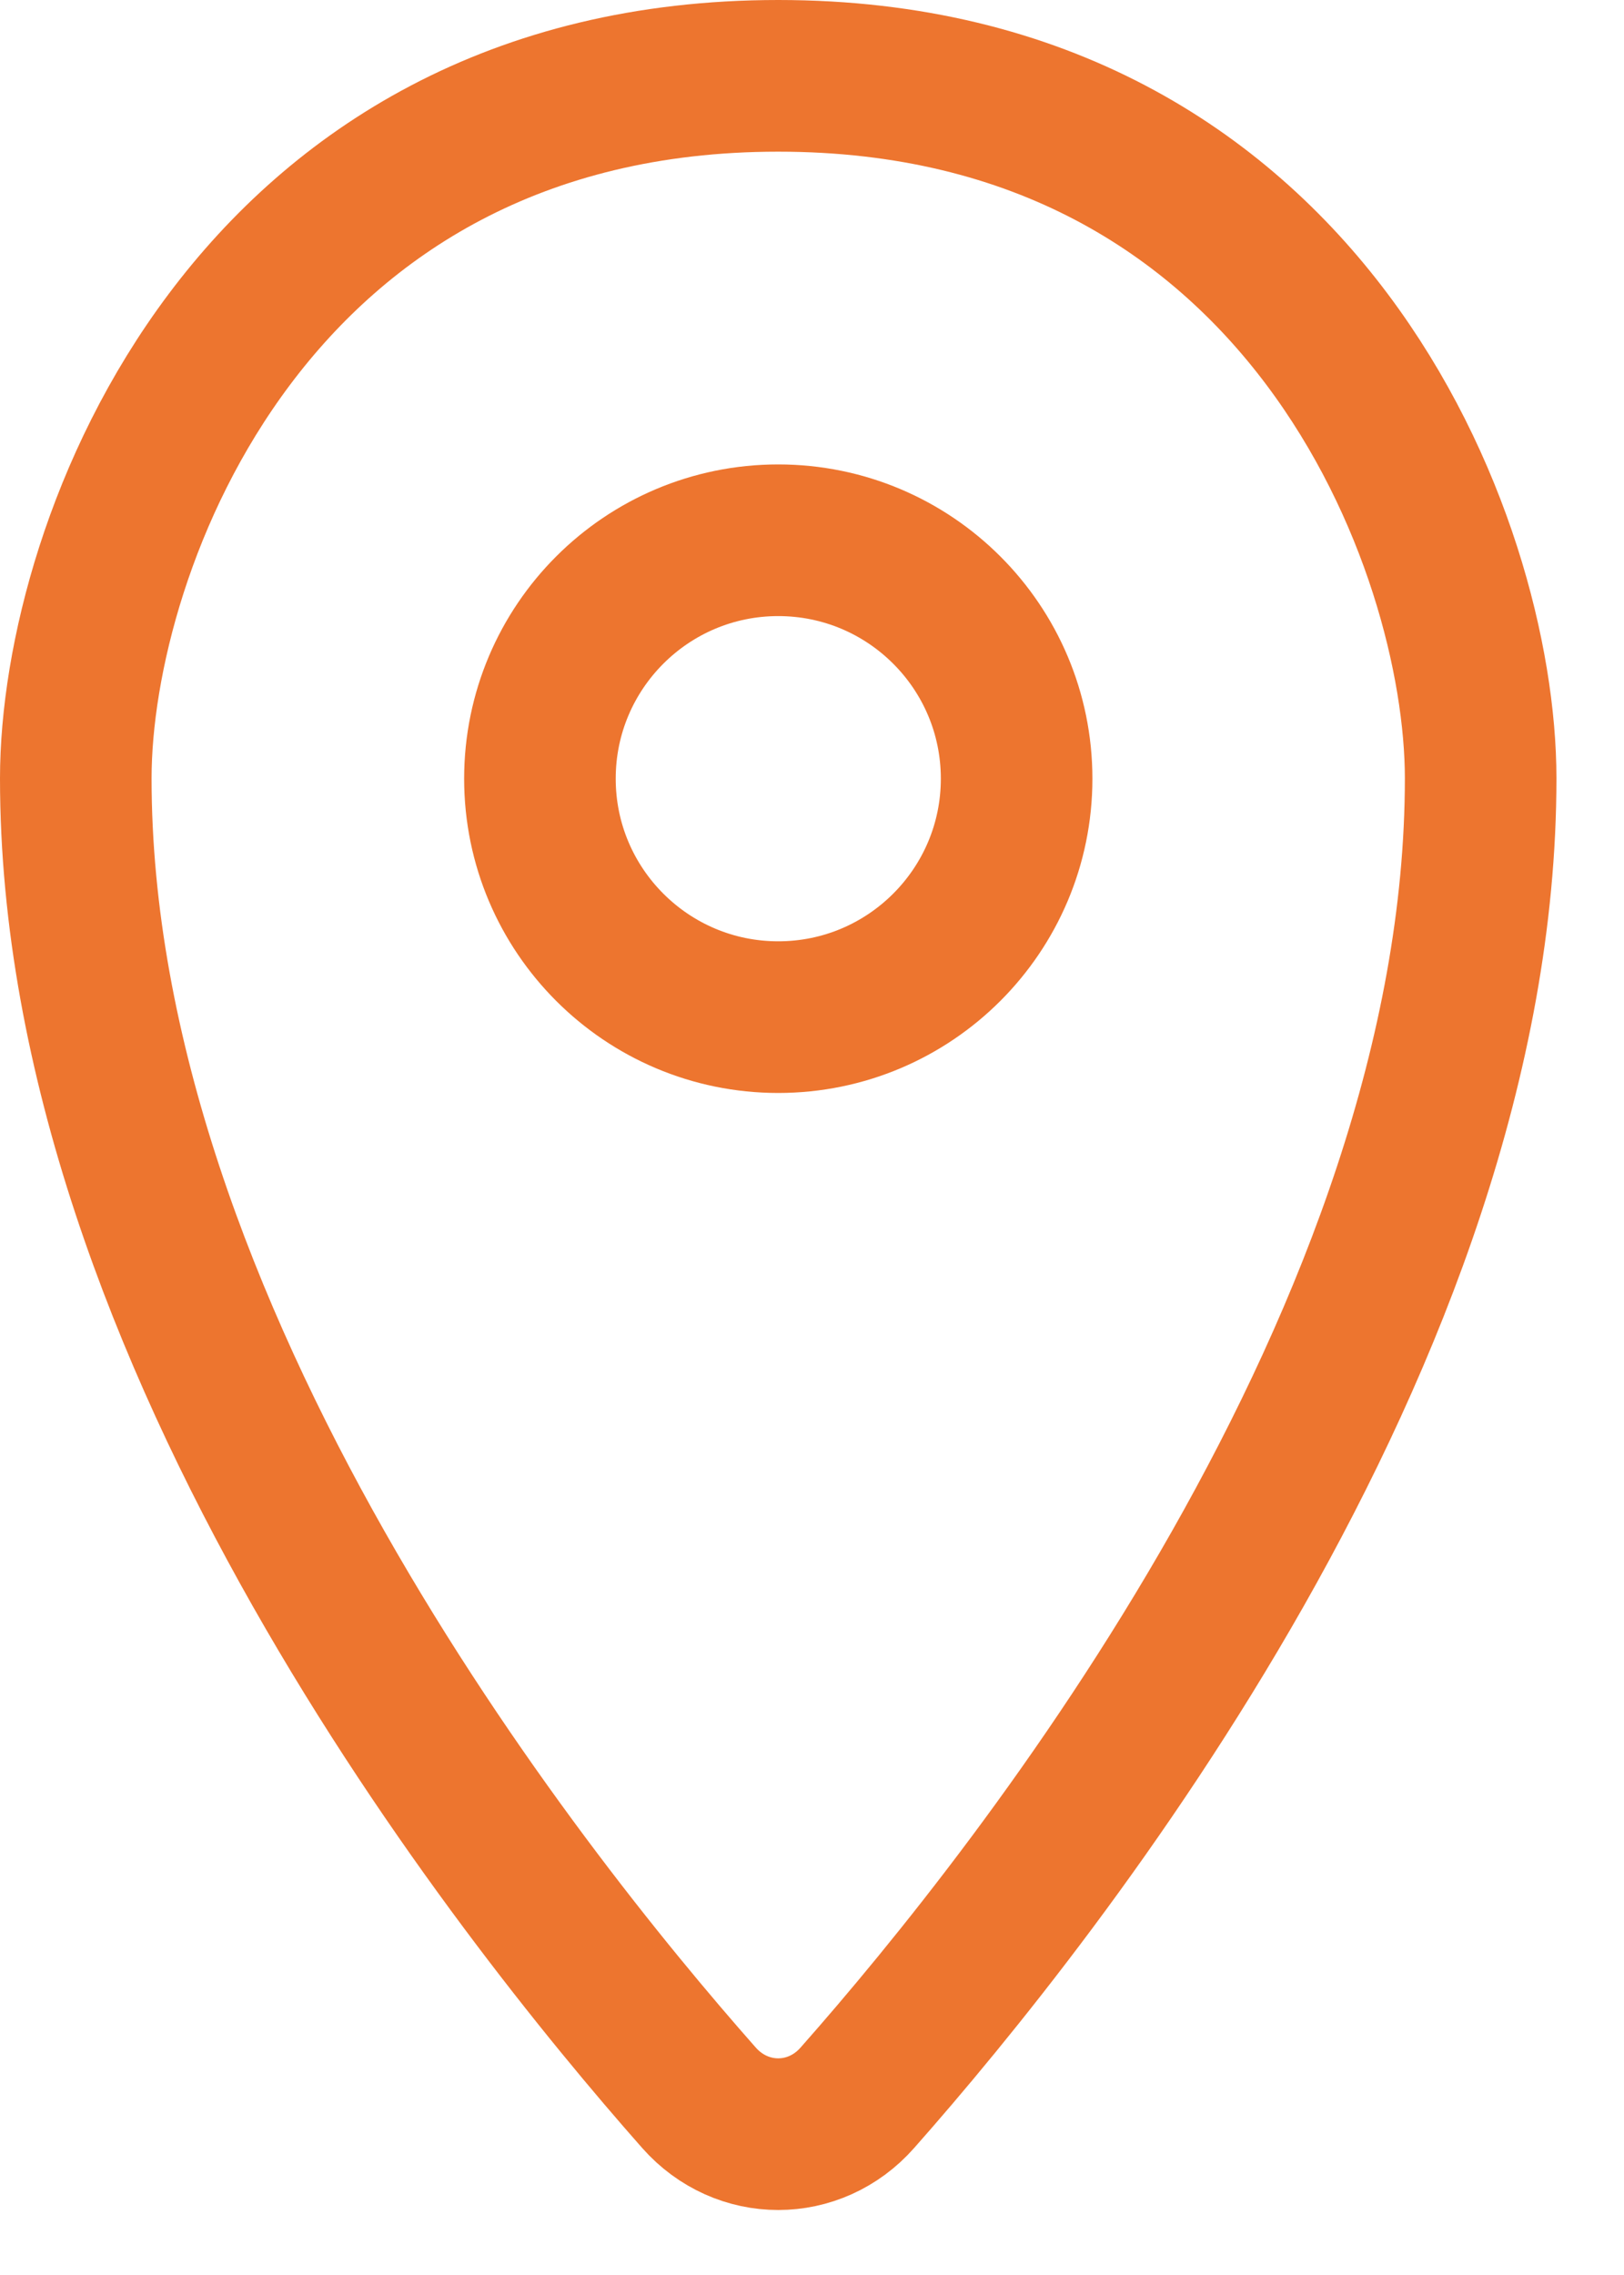
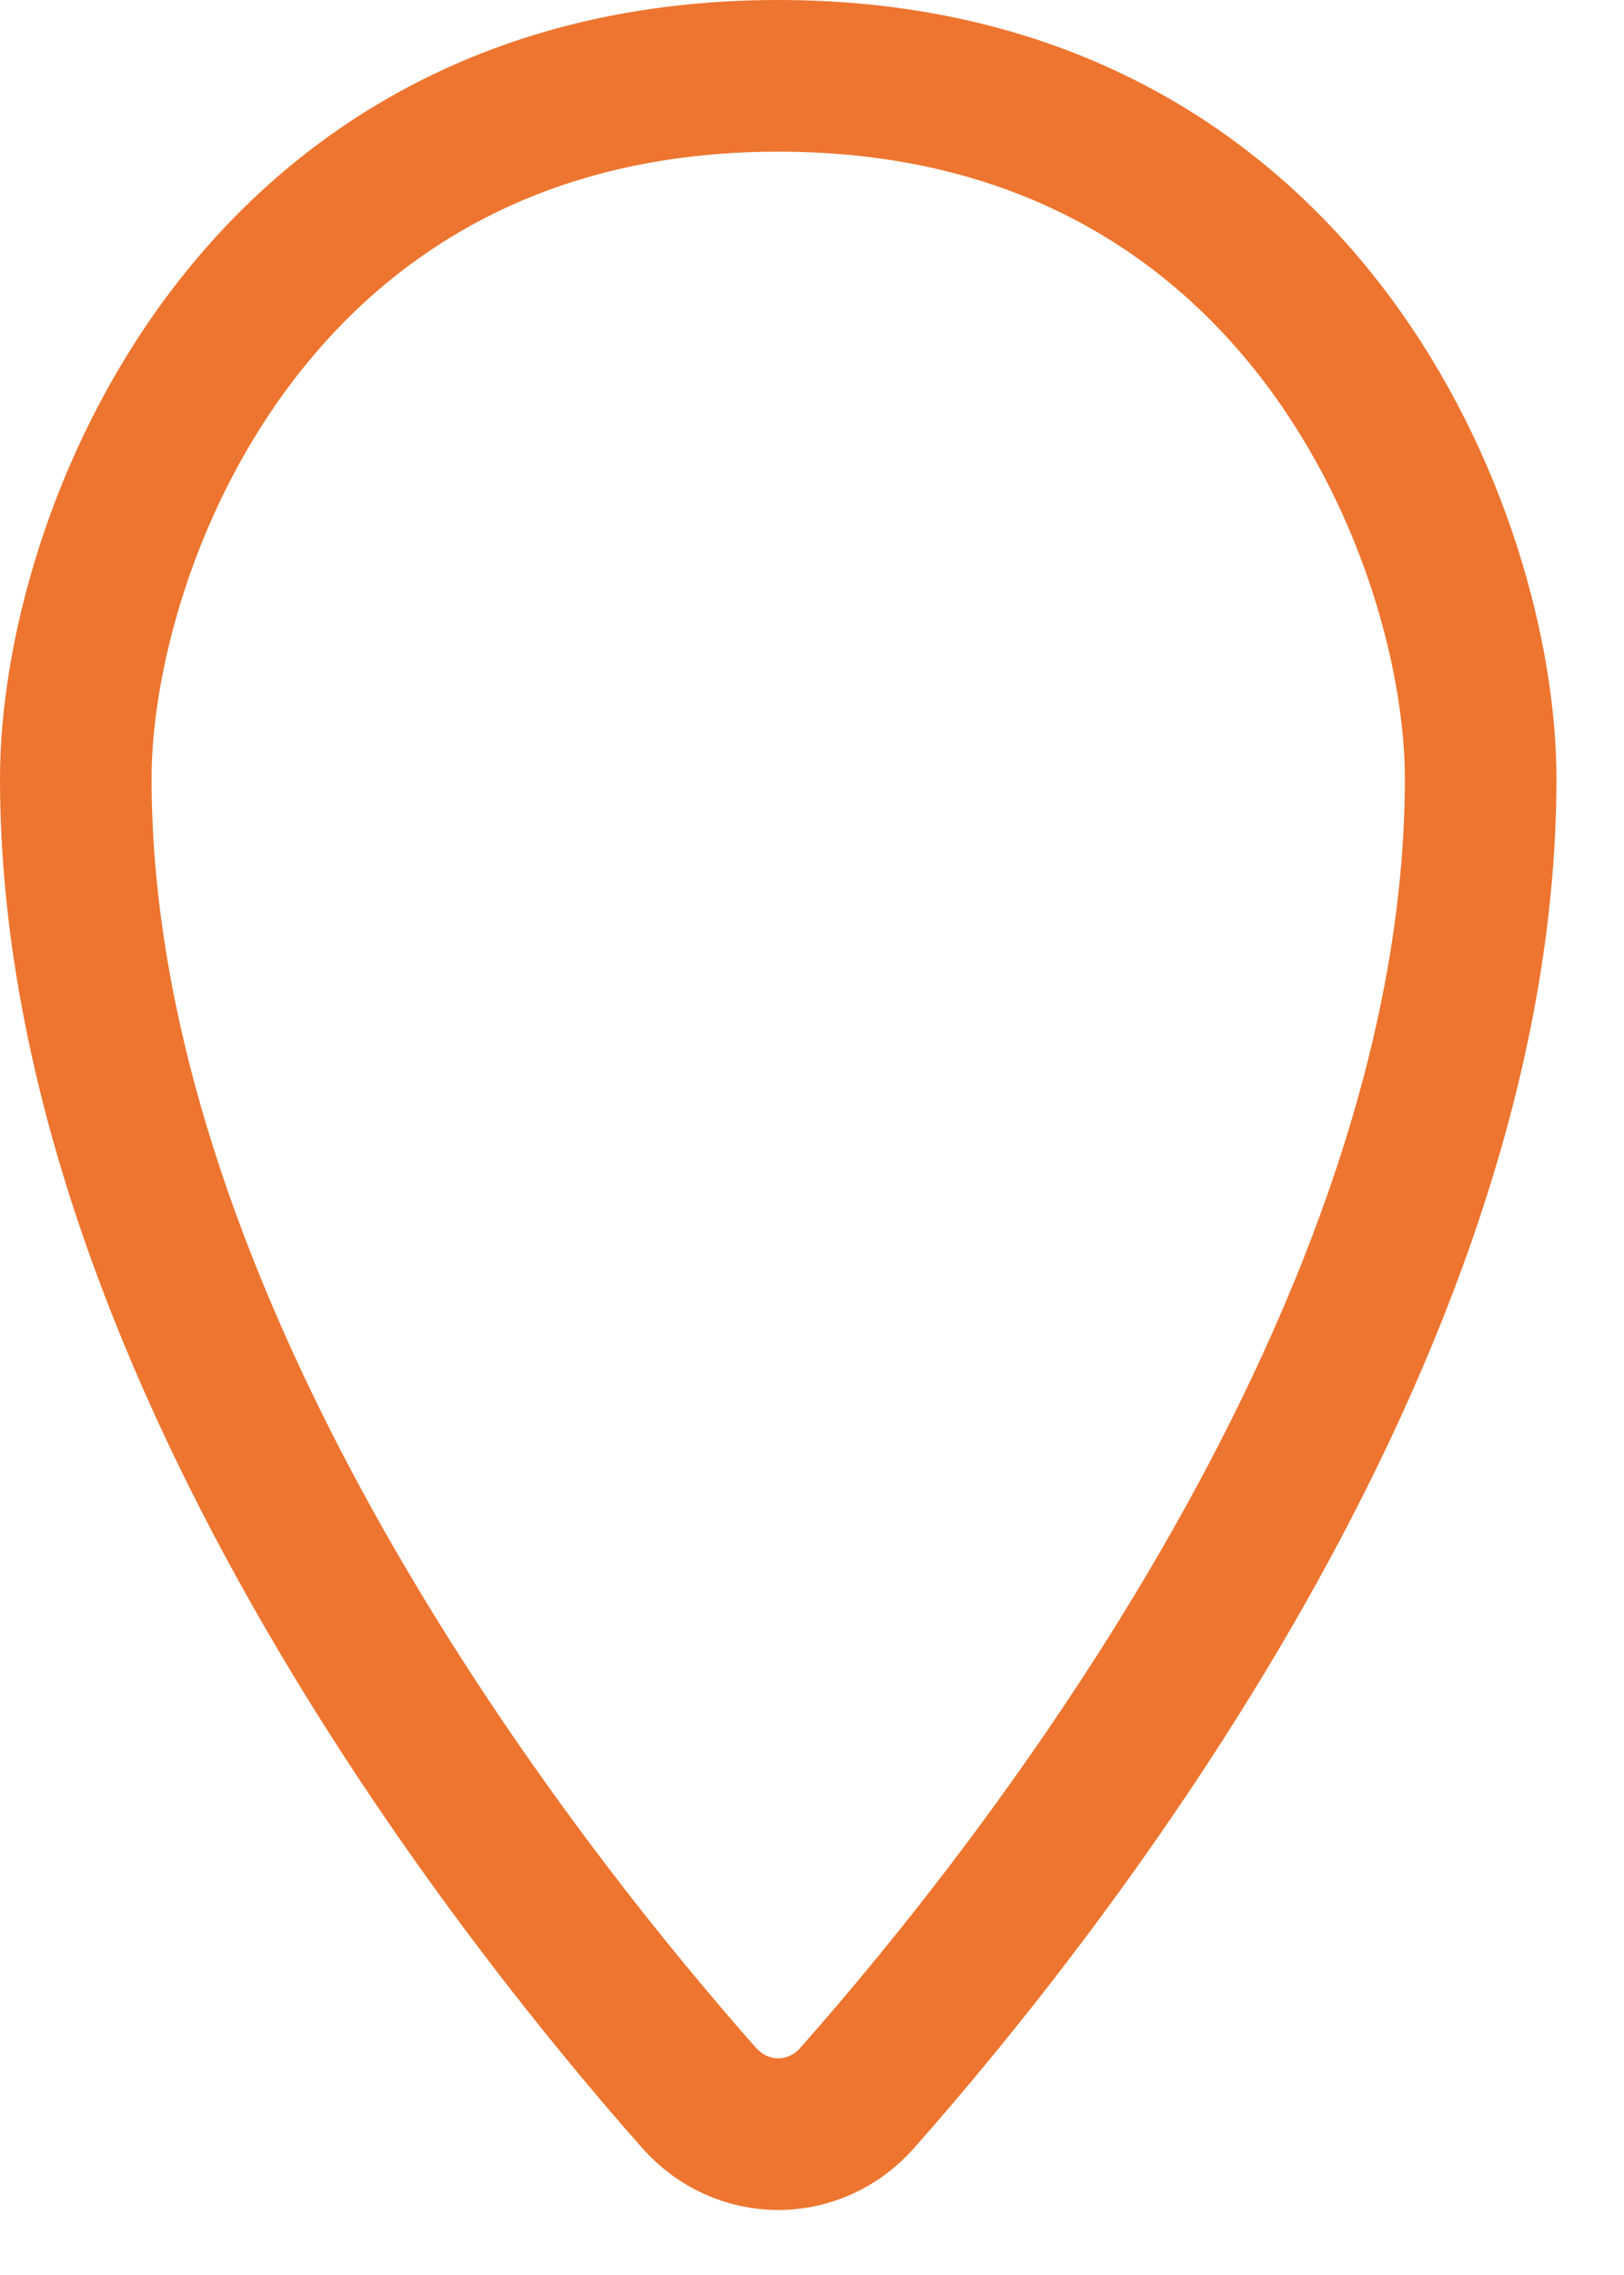
<svg xmlns="http://www.w3.org/2000/svg" width="15" height="21" viewBox="0 0 15 21" fill="none">
  <path d="M13.676 7.185C13.676 12.315 9.616 17.445 7.919 19.364C7.524 19.812 6.852 19.812 6.456 19.364C4.76 17.445 0.7 12.315 0.7 7.185C0.7 5.023 2.322 0.7 7.188 0.7C12.054 0.7 13.676 5.023 13.676 7.185Z" stroke="#ED752F" stroke-width="1.4" stroke-linejoin="round" />
-   <path d="M7.188 9.389C8.404 9.389 9.39 8.403 9.39 7.188C9.39 5.972 8.404 4.987 7.188 4.987C5.973 4.987 4.987 5.972 4.987 7.188C4.987 8.403 5.973 9.389 7.188 9.389Z" stroke="#ED752F" stroke-width="1.4" stroke-linejoin="round" />
</svg>